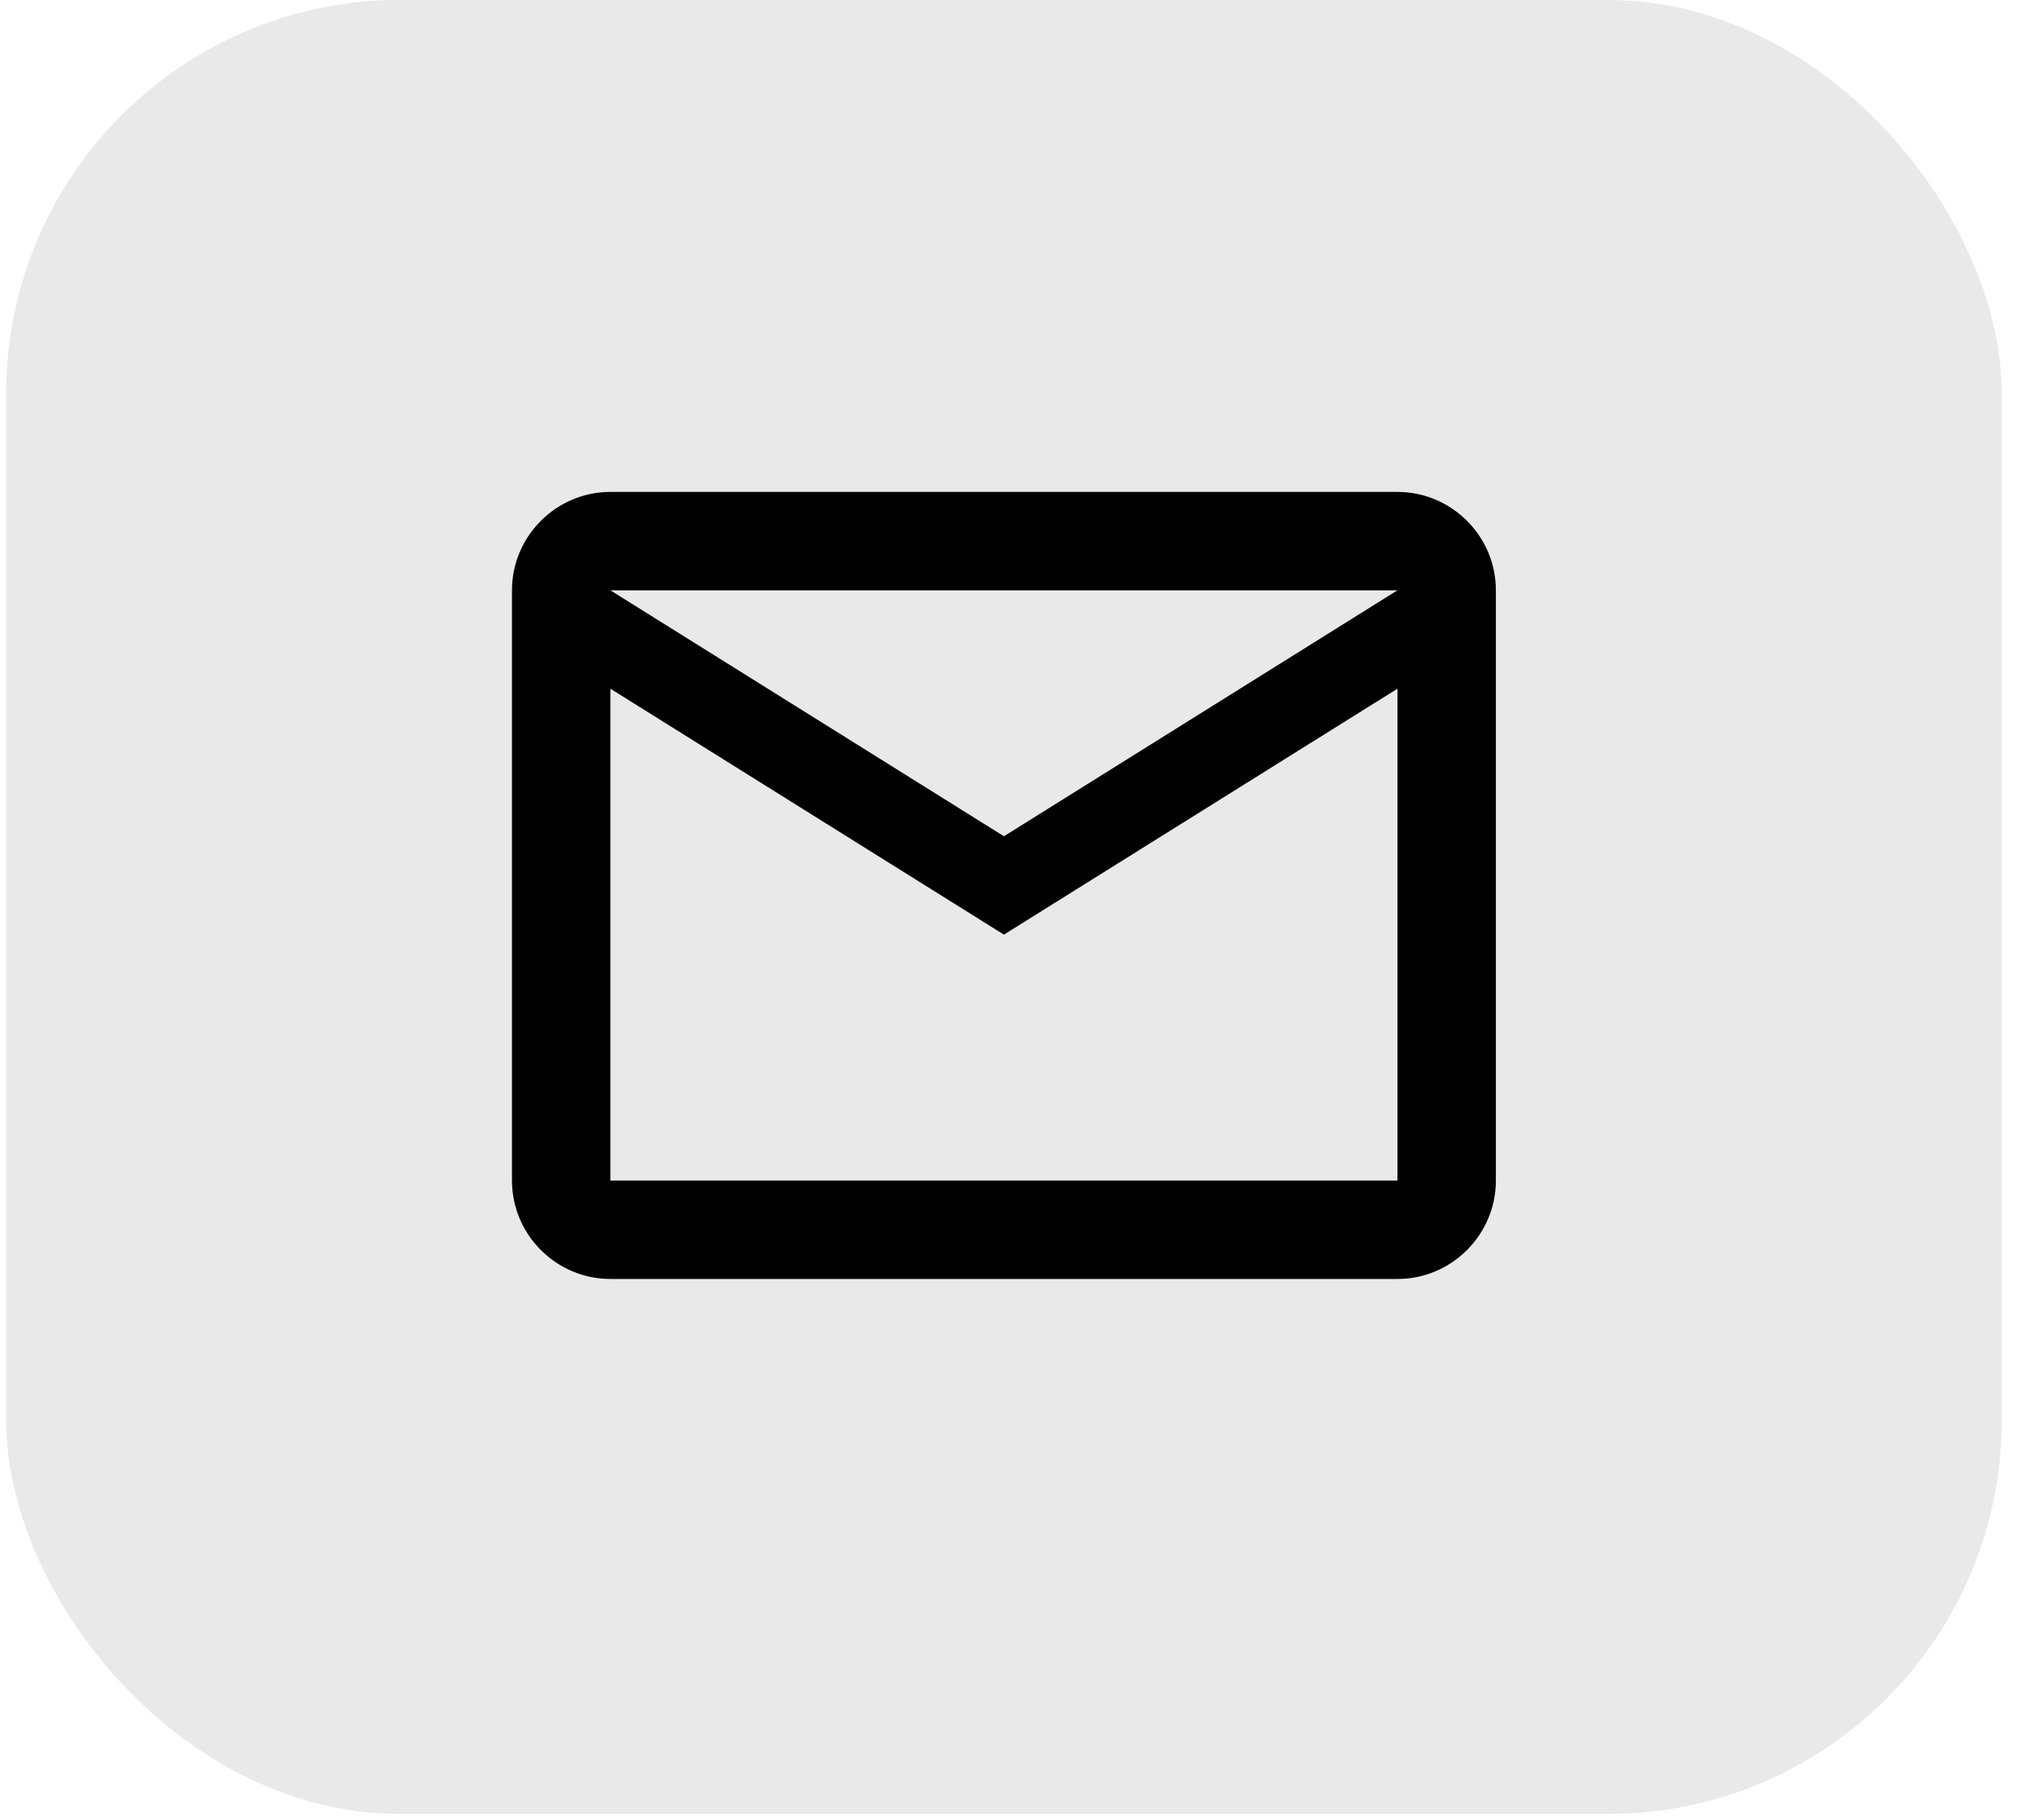
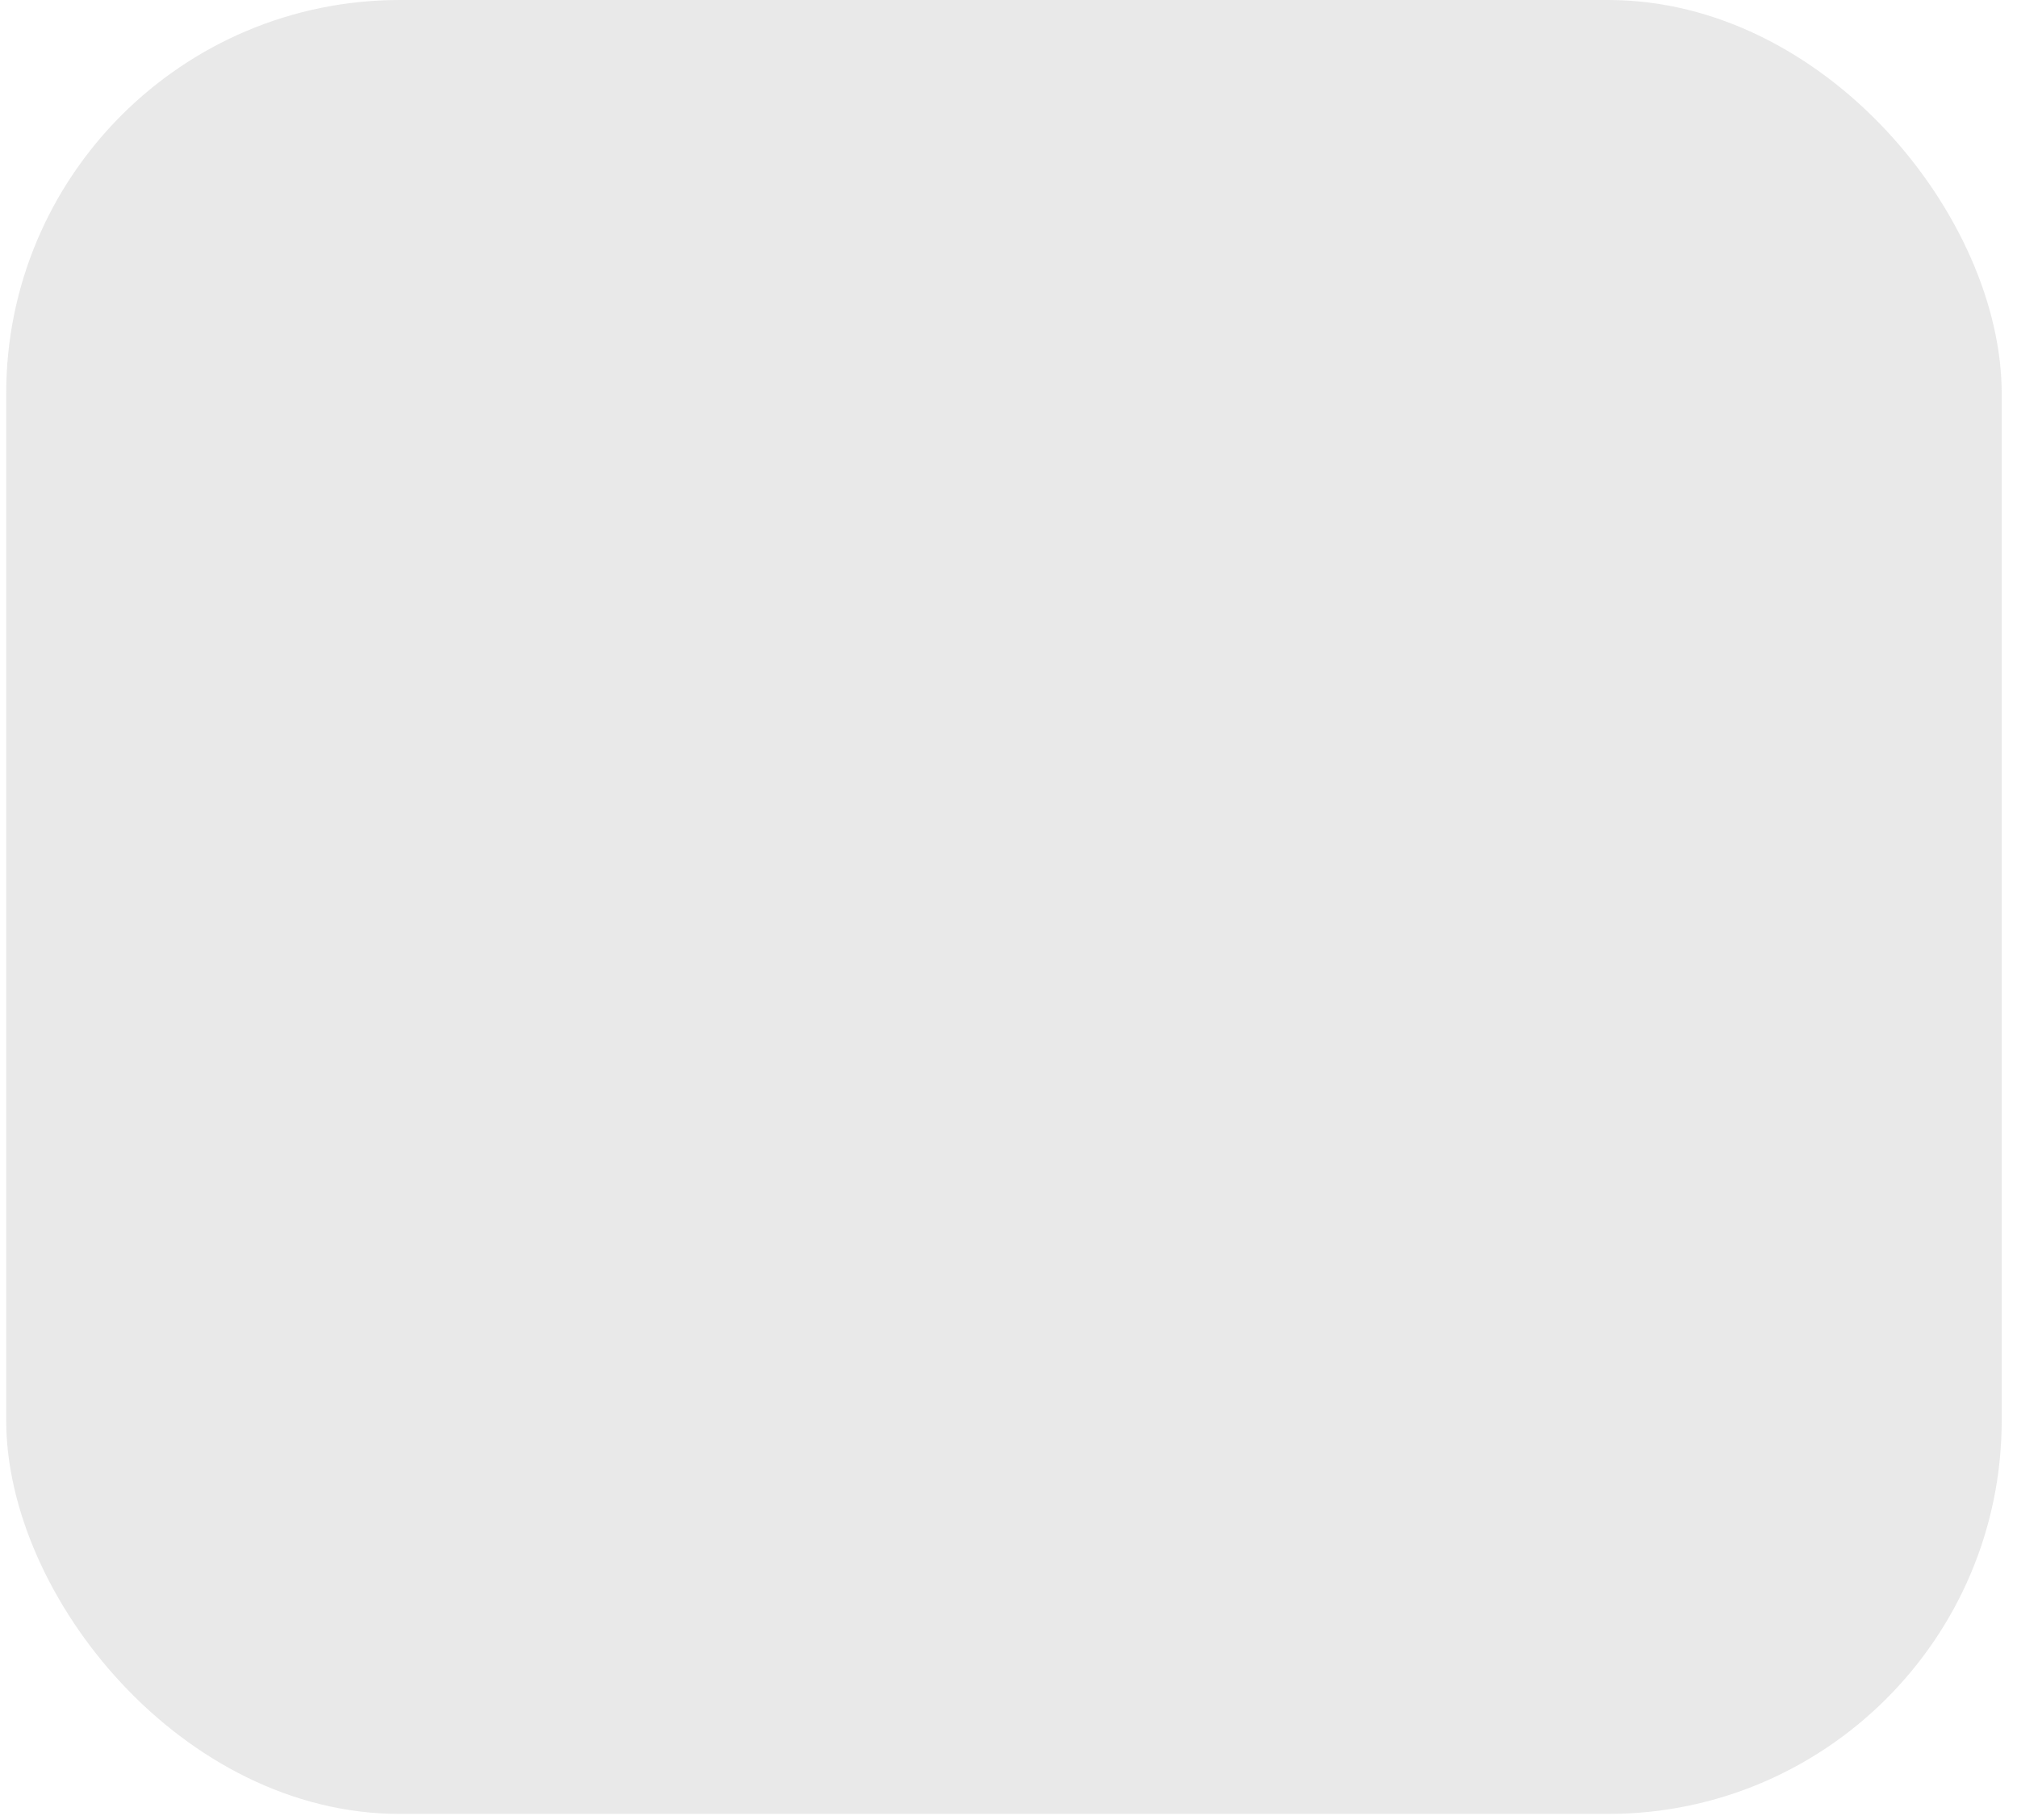
<svg xmlns="http://www.w3.org/2000/svg" width="41" height="37" viewBox="0 0 41 37" fill="none">
  <rect x="0.126" width="40.563" height="36.875" rx="8" fill="#919191" fill-opacity="0.2" />
-   <path d="M30.407 12C30.407 10.9 29.507 10 28.407 10H12.407C11.307 10 10.407 10.9 10.407 12V24C10.407 25.1 11.307 26 12.407 26H28.407C29.507 26 30.407 25.1 30.407 24V12ZM28.407 12L20.407 17L12.407 12H28.407ZM28.407 24H12.407V14L20.407 19L28.407 14V24Z" fill="black" />
</svg>